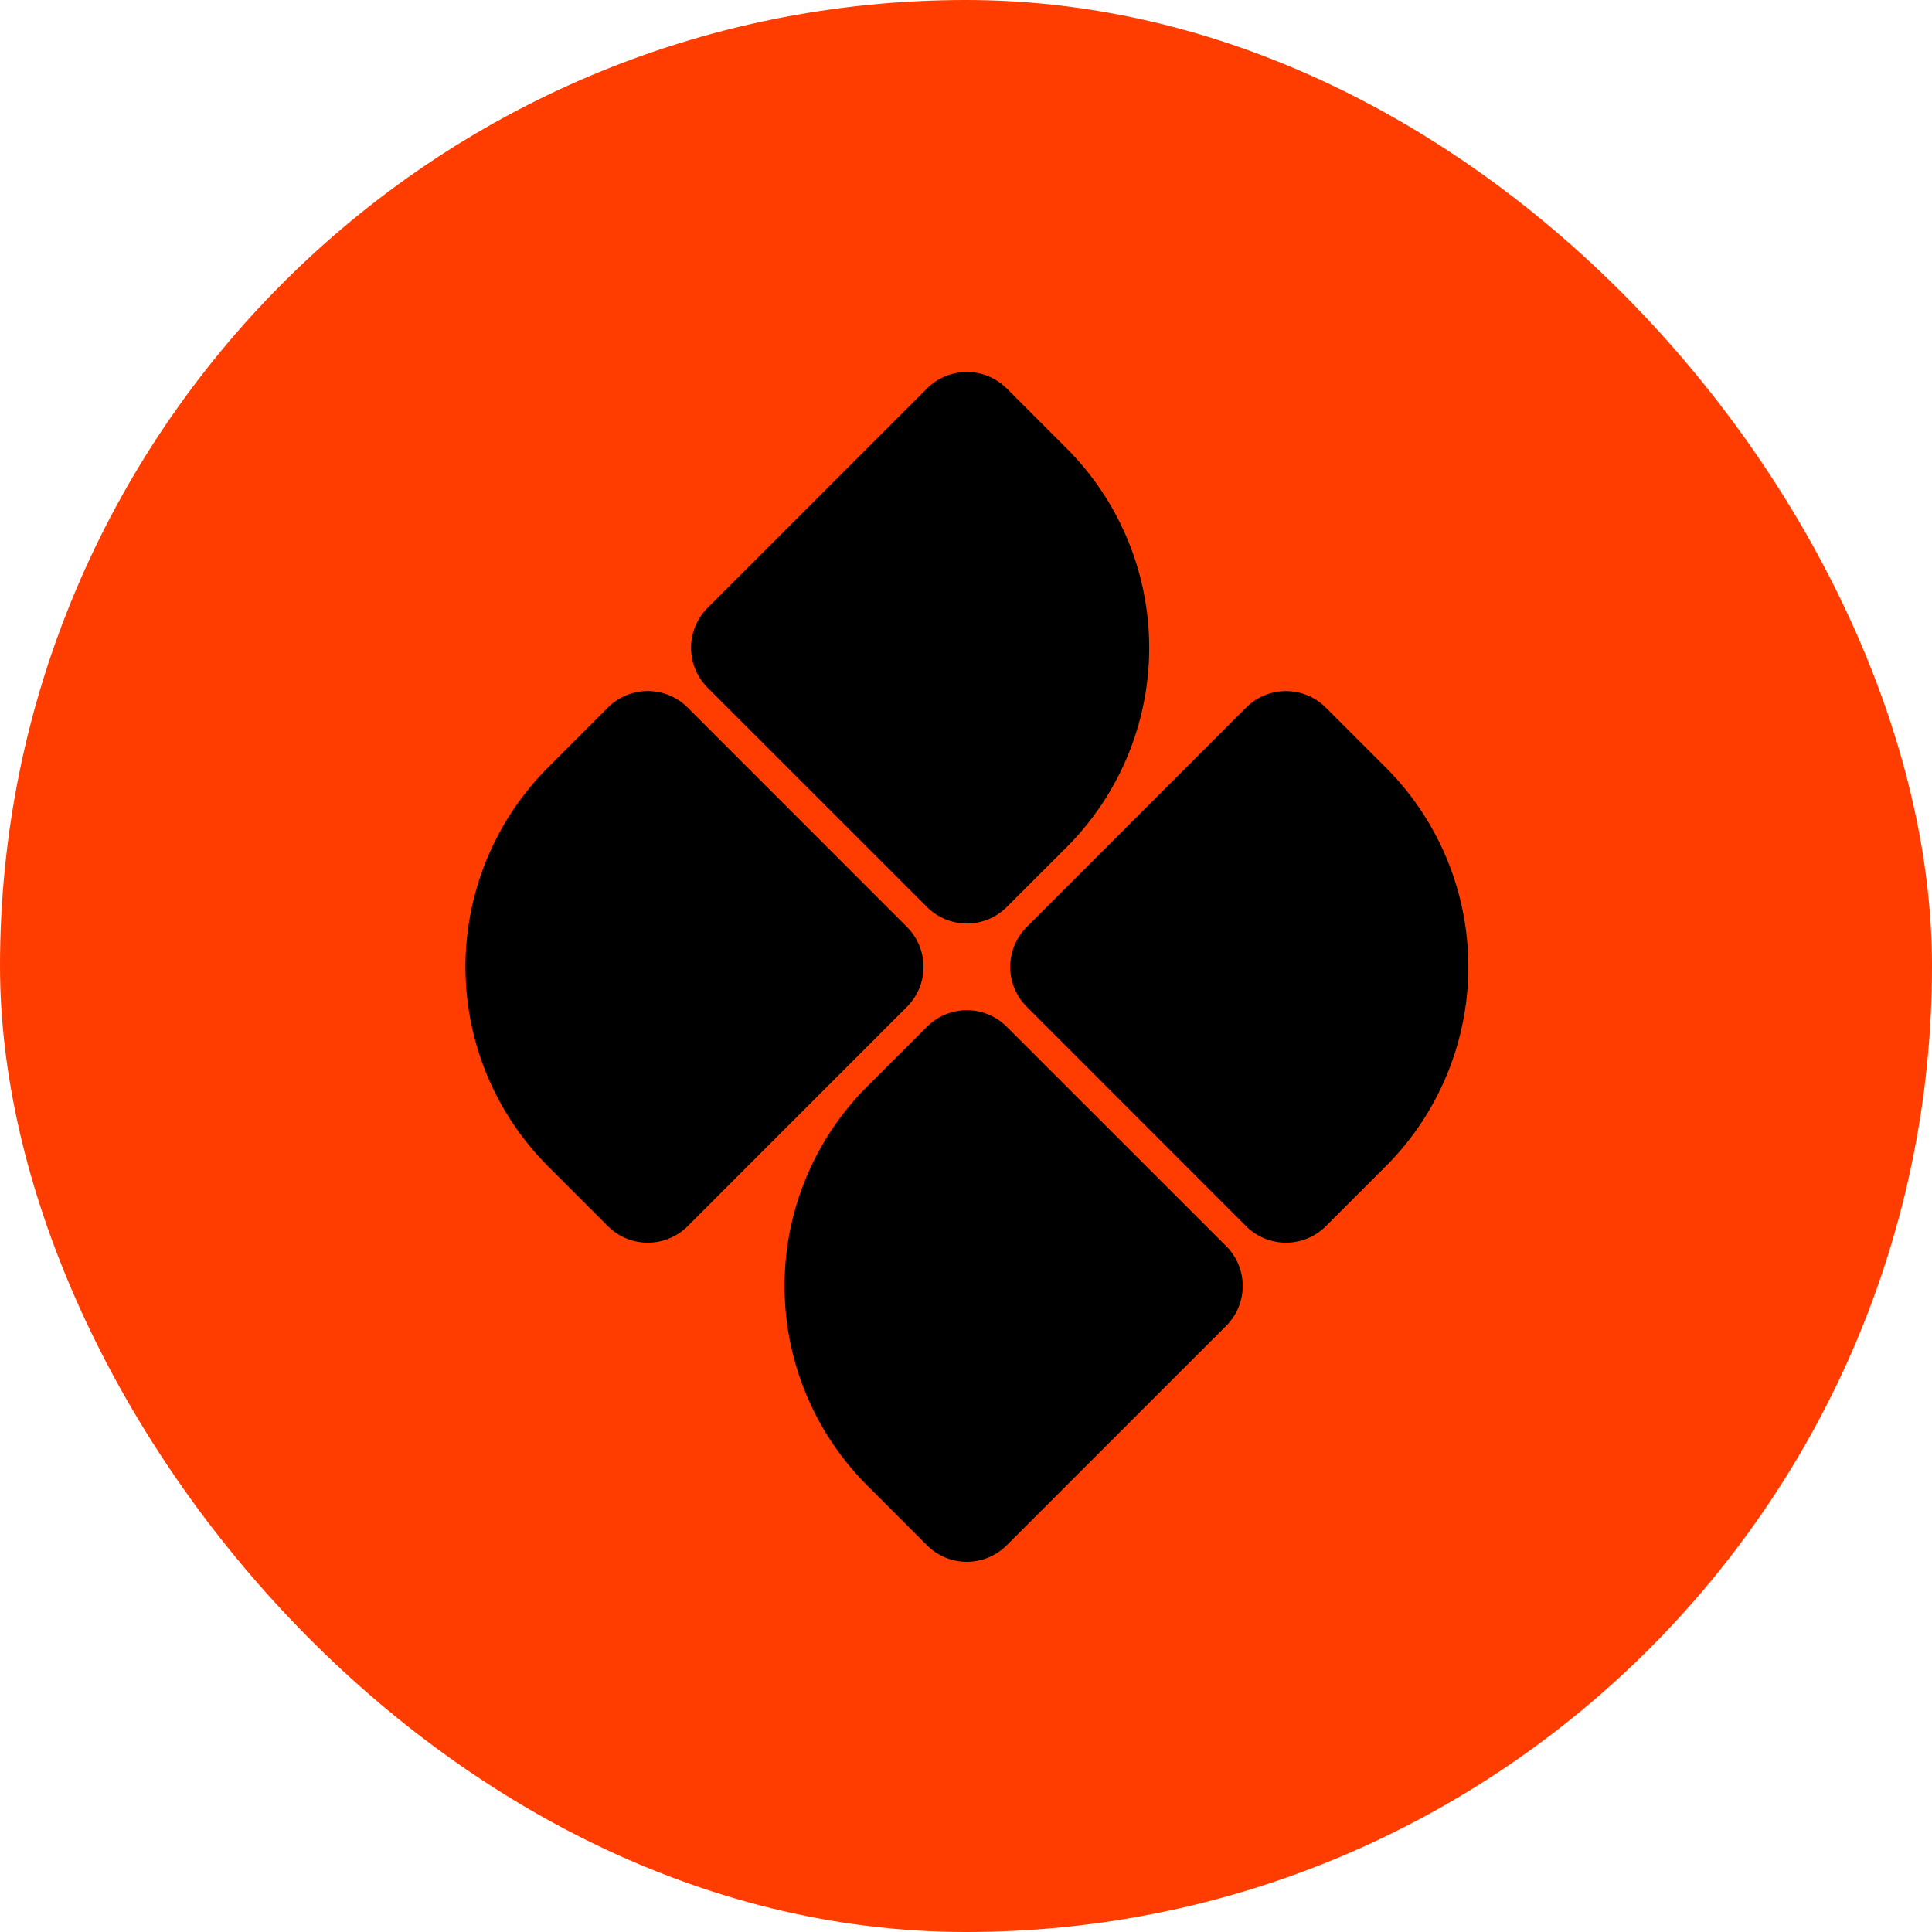
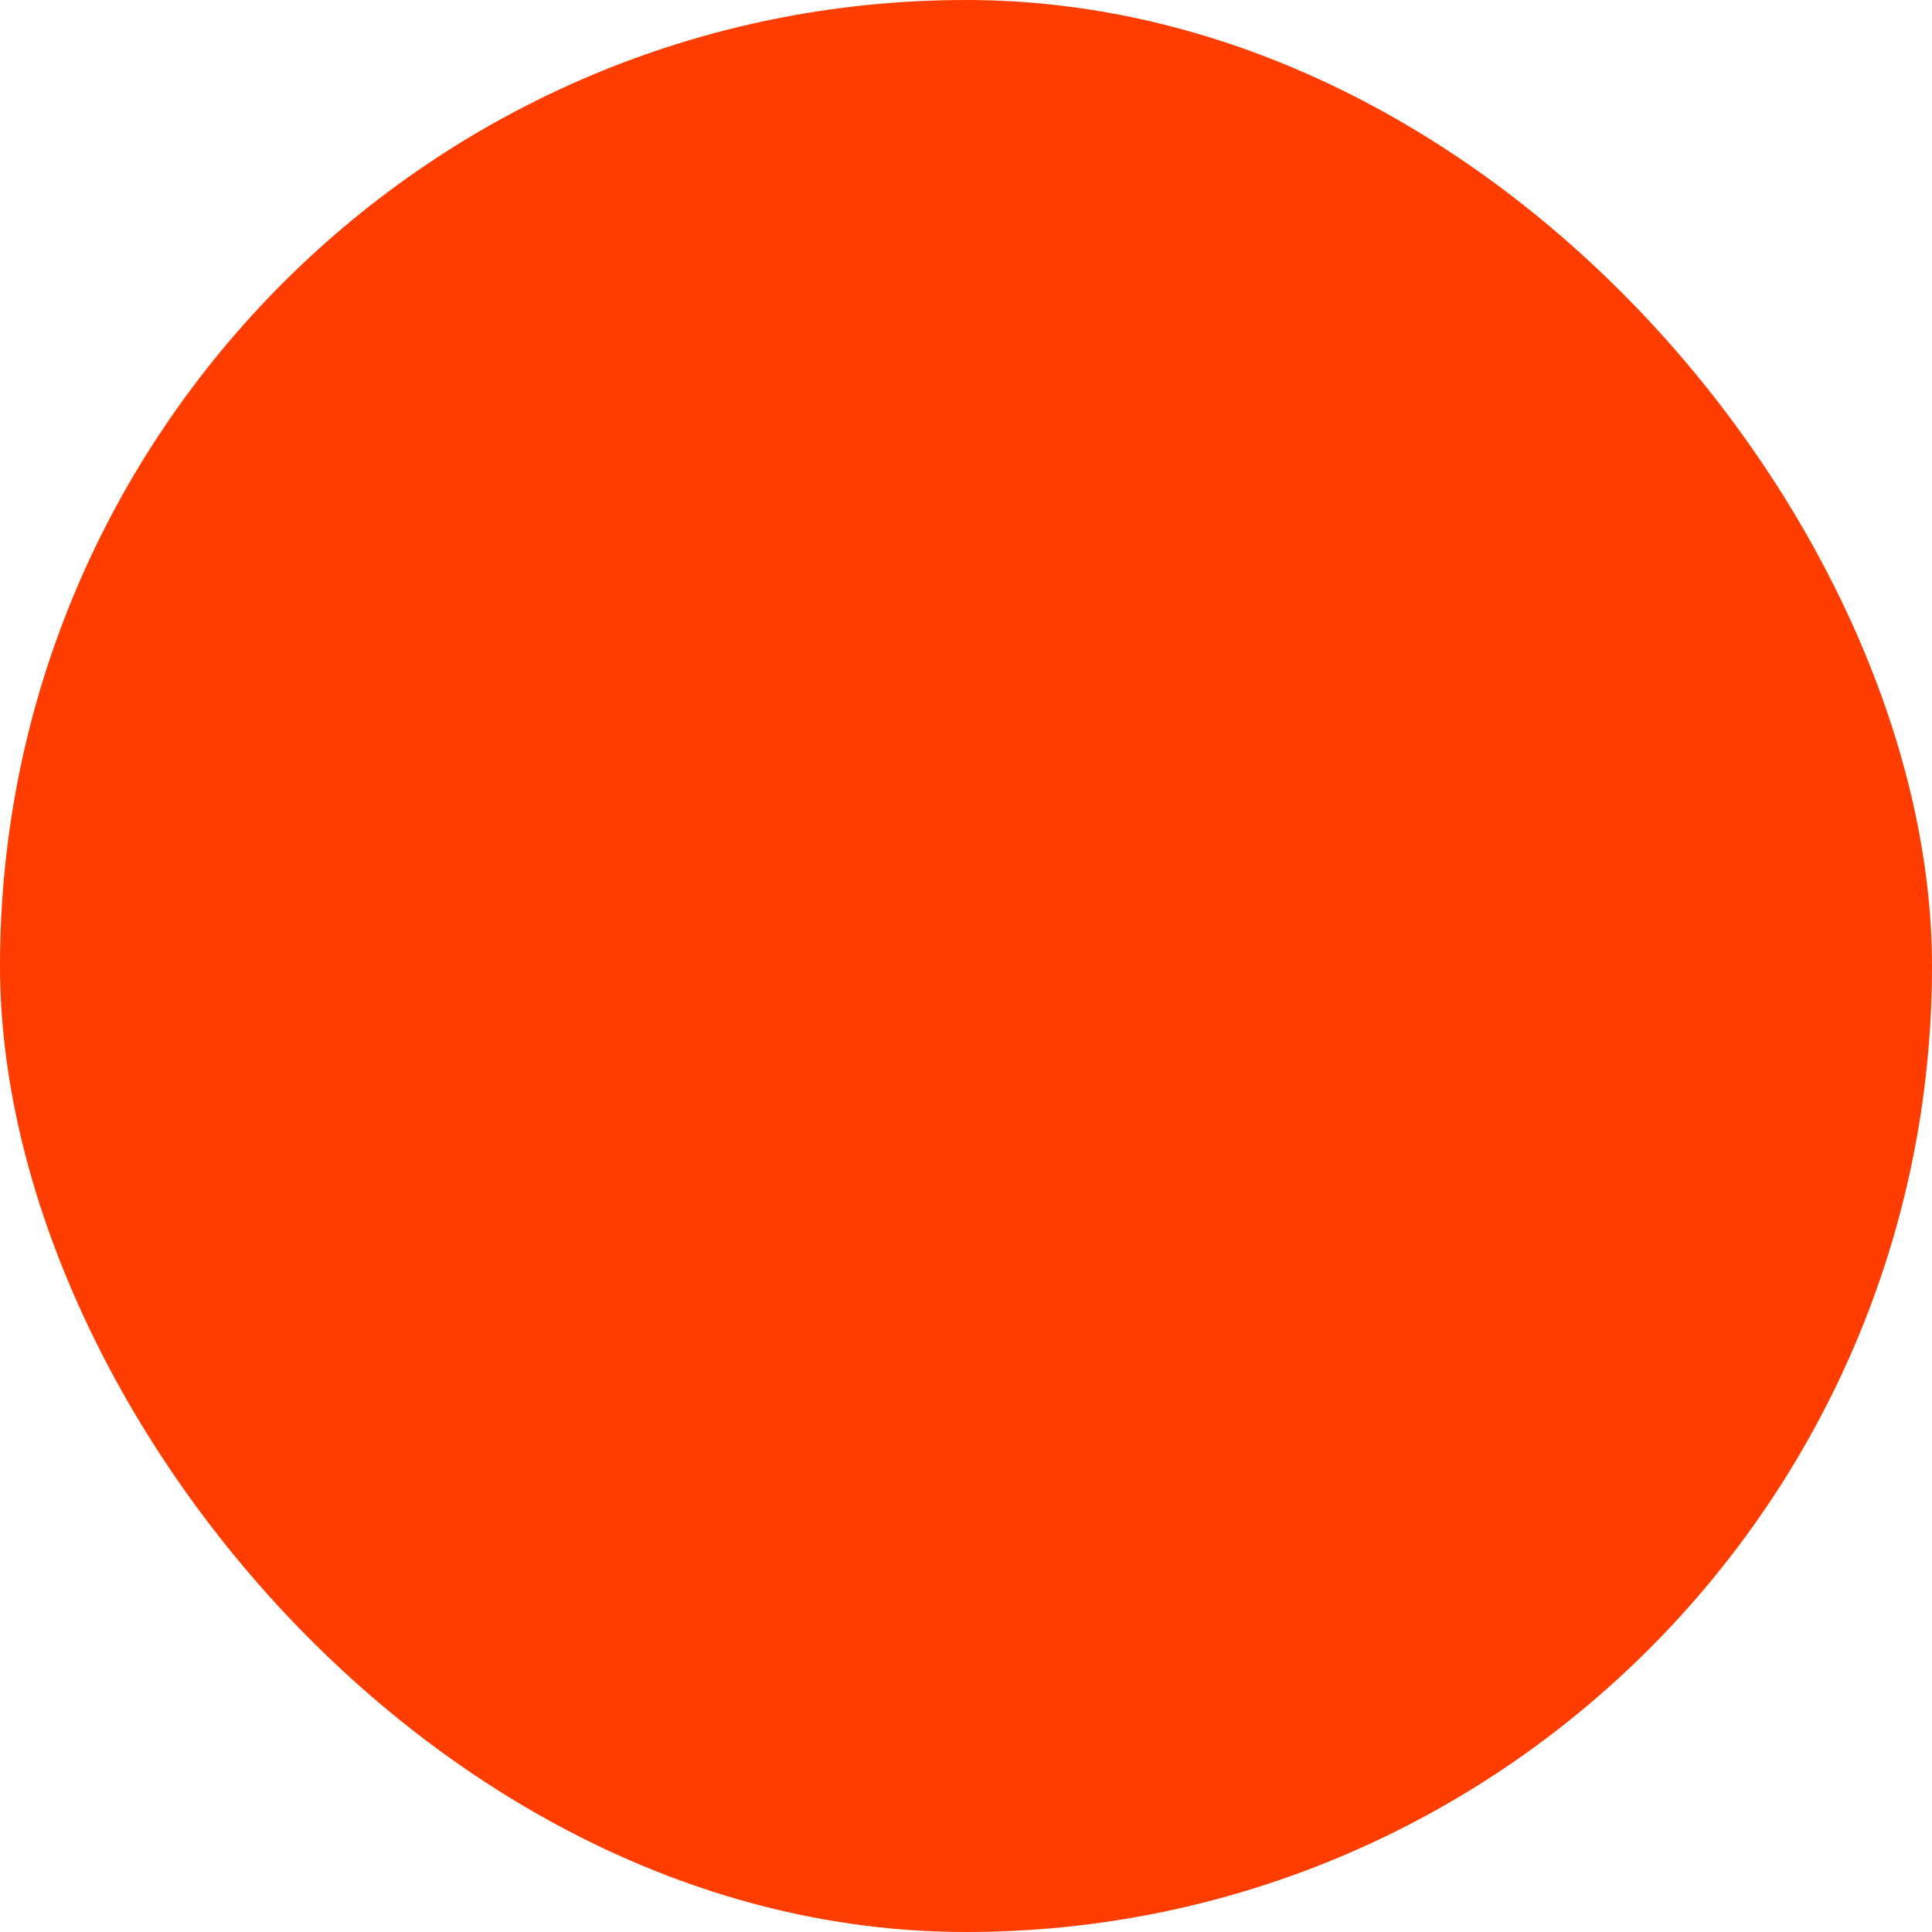
<svg xmlns="http://www.w3.org/2000/svg" width="32" height="32" fill="none">
  <rect width="32" height="32" fill="#FF3D00" rx="16" />
-   <path fill="#000" fill-rule="evenodd" d="M16.675 6.435a.934.934 0 0 0-1.321 0l-3.634 3.633a.935.935 0 0 0 0 1.322l3.634 3.633a.935.935 0 0 0 1.321 0l.991-.99a4.672 4.672 0 0 0 0-6.607l-.99-.991zM11.39 11.72a.934.934 0 0 0-1.322 0l-.99.991a4.672 4.672 0 0 0 0 6.607l.99.991a.935.935 0 0 0 1.322 0l3.633-3.634a.935.935 0 0 0 0-1.321L11.39 11.72zm9.25 0a.934.934 0 0 1 1.32 0l.992.991a4.672 4.672 0 0 1 0 6.607l-.991.991a.935.935 0 0 1-1.322 0l-3.633-3.634a.934.934 0 0 1 0-1.321l3.633-3.634zm-3.965 5.286a.934.934 0 0 0-1.321 0l-.991.99a4.672 4.672 0 0 0 0 6.607l.99.991a.934.934 0 0 0 1.322 0l3.634-3.633a.934.934 0 0 0 0-1.322l-3.634-3.633z" clip-rule="evenodd" />
</svg>